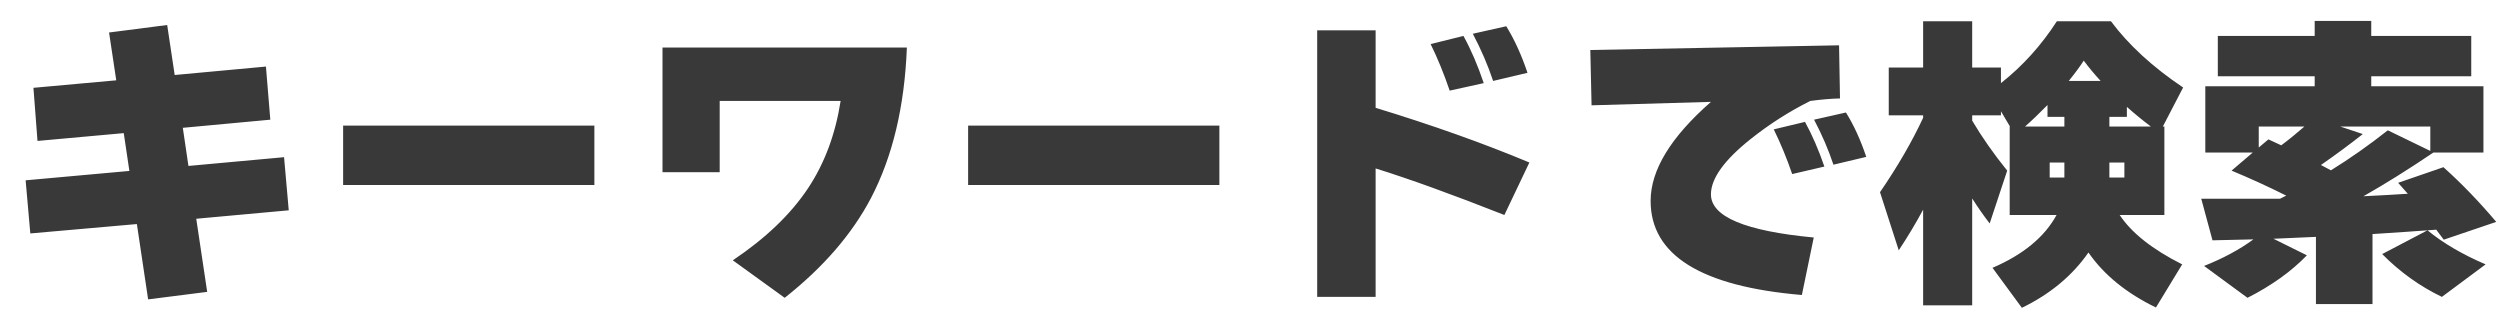
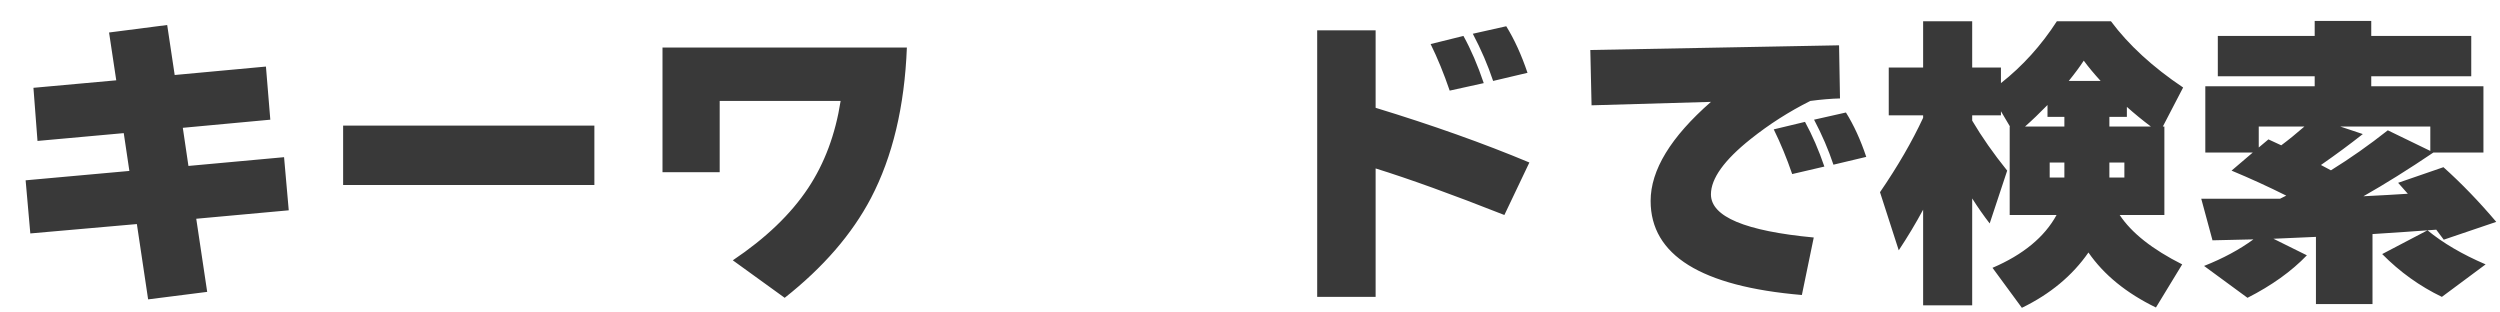
<svg xmlns="http://www.w3.org/2000/svg" width="160" height="20" viewBox="0 0 160 20" fill="none">
-   <path d="M18.48 13.46L12.56 14L13.26 18.68L9.48 19.16L8.76 14.34L1.94 14.94L1.64 11.54L8.28 10.94L7.92 8.52L2.4 9.02L2.14 5.62L7.44 5.14L6.98 2.08L10.7 1.6L11.18 4.8L17.02 4.26L17.3 7.66L11.7 8.18L12.06 10.62L18.18 10.06L18.48 13.46ZM38.04 11.84H21.96V8.04H38.04V11.84ZM58.04 3.04C57.893 6.813 57.127 10.027 55.74 12.68C54.527 14.987 52.687 17.113 50.22 19.06L46.9 16.66C49.007 15.247 50.613 13.707 51.72 12.04C52.773 10.453 53.467 8.593 53.8 6.46H46.06V11.02H42.4V3.04H58.04ZM78.04 11.84H61.96V8.04H78.04V11.84ZM97.76 4.66L95.56 5.18C95.227 4.18 94.793 3.173 94.26 2.16L96.4 1.68C96.92 2.52 97.373 3.513 97.76 4.66ZM94.96 5.32L92.78 5.8C92.407 4.707 92 3.713 91.56 2.82L93.66 2.3C94.14 3.167 94.573 4.173 94.96 5.32ZM97.88 10.4L96.28 13.76C92.933 12.44 90.187 11.447 88.04 10.78V19H84.3V1.94H88.04V6.9C91.667 8.007 94.947 9.173 97.88 10.4ZM119.44 10.04L117.34 10.54C117.02 9.58 116.607 8.62 116.1 7.66L118.14 7.2C118.647 8.013 119.08 8.96 119.44 10.04ZM116.76 10.66L114.7 11.14C114.353 10.127 113.96 9.173 113.52 8.28L115.52 7.8C115.987 8.653 116.4 9.607 116.76 10.66ZM117.76 6.3C117.2 6.313 116.567 6.367 115.86 6.46C114.5 7.14 113.227 7.953 112.04 8.9C110.347 10.247 109.5 11.427 109.5 12.44C109.5 13.867 111.693 14.787 116.08 15.2L115.32 18.88C108.867 18.333 105.64 16.327 105.64 12.86C105.64 10.887 106.927 8.773 109.5 6.52L101.86 6.74L101.78 3.2L117.7 2.9L117.76 6.3ZM132.4 5.18H134.44C134.013 4.713 133.653 4.28 133.36 3.88C133.12 4.253 132.8 4.687 132.4 5.18ZM132.12 8.1V7.48H131.04V6.72C130.533 7.24 130.053 7.7 129.6 8.1H132.12ZM136.12 7.48H135V8.1H137.66C137.127 7.7 136.613 7.28 136.12 6.84V7.48ZM123.08 13.42C122.613 14.287 122.093 15.153 121.52 16.02L120.32 12.3C121.453 10.647 122.373 9.06 123.08 7.54V7.38H120.88V4.32H123.08V1.36H126.22V4.32H128.06V5.32C129.447 4.227 130.64 2.907 131.64 1.36H135.1C136.233 2.88 137.773 4.293 139.72 5.6L138.42 8.1H138.52V13.76H135.66C136.42 14.907 137.753 15.96 139.66 16.92L137.98 19.68C136.087 18.76 134.647 17.587 133.66 16.16C132.633 17.64 131.213 18.82 129.4 19.7L127.52 17.14C129.48 16.3 130.847 15.173 131.62 13.76H128.62V8.1H128.64L128.06 7.12V7.38H126.22V7.72C126.833 8.76 127.58 9.827 128.46 10.92L127.34 14.3C126.967 13.82 126.593 13.287 126.22 12.7V19.54H123.08V13.42ZM132.12 10.4H131.18V11.36H132.12V10.4ZM135.96 11.36V10.4H135V11.36H135.96ZM159.08 16.92L156.28 19C154.867 18.32 153.593 17.407 152.46 16.26L155.36 14.74C156.347 15.553 157.587 16.28 159.08 16.92ZM148.54 10.56C148.7 10.64 148.913 10.753 149.18 10.9C150.407 10.14 151.62 9.287 152.82 8.34L155.54 9.66V8.1H149.78L151.22 8.58C150.393 9.233 149.5 9.893 148.54 10.56ZM144.56 9.44L145.18 8.92L146 9.3C146.467 8.953 146.96 8.553 147.48 8.1H144.56V9.44ZM147.64 16.34C146.653 17.367 145.387 18.273 143.84 19.06L141.06 17.02C142.273 16.54 143.327 15.973 144.22 15.32C143.66 15.333 142.787 15.353 141.6 15.38L140.88 12.72H145.92L146.32 12.52C145.173 11.947 144.007 11.413 142.82 10.92L144.18 9.76H141.14V5.52H148.14V4.88H141.94V2.3H148.14V1.34H151.76V2.3H158.16V4.88H151.76V5.52H158.94V9.76H155.74C154.14 10.84 152.647 11.773 151.26 12.56C152.34 12.507 153.287 12.453 154.1 12.4C153.833 12.093 153.627 11.86 153.48 11.7L156.38 10.7C157.527 11.727 158.653 12.893 159.76 14.2L156.4 15.34L155.92 14.7C154.48 14.807 153.12 14.9 151.84 14.98V19.46H148.22V15.16L145.5 15.28L147.64 16.34Z" fill="#393939" />
+   <path d="M18.48 13.46L12.56 14L13.26 18.68L9.48 19.16L8.76 14.34L1.94 14.94L1.64 11.54L8.28 10.94L7.92 8.52L2.4 9.02L2.14 5.62L7.44 5.14L6.98 2.08L10.7 1.6L11.18 4.8L17.02 4.26L17.3 7.66L11.7 8.18L12.06 10.62L18.18 10.06L18.48 13.46ZM38.04 11.84H21.96V8.04H38.04V11.84ZM58.04 3.04C57.893 6.813 57.127 10.027 55.74 12.68C54.527 14.987 52.687 17.113 50.22 19.06L46.9 16.66C49.007 15.247 50.613 13.707 51.72 12.04C52.773 10.453 53.467 8.593 53.8 6.46H46.06V11.02H42.4V3.04H58.04ZM78.04 11.84H61.96V8.04V11.84ZM97.76 4.66L95.56 5.18C95.227 4.18 94.793 3.173 94.26 2.16L96.4 1.68C96.92 2.52 97.373 3.513 97.76 4.66ZM94.96 5.32L92.78 5.8C92.407 4.707 92 3.713 91.56 2.82L93.66 2.3C94.14 3.167 94.573 4.173 94.96 5.32ZM97.88 10.4L96.28 13.76C92.933 12.44 90.187 11.447 88.04 10.78V19H84.3V1.94H88.04V6.9C91.667 8.007 94.947 9.173 97.88 10.4ZM119.44 10.04L117.34 10.54C117.02 9.58 116.607 8.62 116.1 7.66L118.14 7.2C118.647 8.013 119.08 8.96 119.44 10.04ZM116.76 10.66L114.7 11.14C114.353 10.127 113.96 9.173 113.52 8.28L115.52 7.8C115.987 8.653 116.4 9.607 116.76 10.66ZM117.76 6.3C117.2 6.313 116.567 6.367 115.86 6.46C114.5 7.14 113.227 7.953 112.04 8.9C110.347 10.247 109.5 11.427 109.5 12.44C109.5 13.867 111.693 14.787 116.08 15.2L115.32 18.88C108.867 18.333 105.64 16.327 105.64 12.86C105.64 10.887 106.927 8.773 109.5 6.52L101.86 6.74L101.78 3.2L117.7 2.9L117.76 6.3ZM132.4 5.18H134.44C134.013 4.713 133.653 4.28 133.36 3.88C133.12 4.253 132.8 4.687 132.4 5.18ZM132.12 8.1V7.48H131.04V6.72C130.533 7.24 130.053 7.7 129.6 8.1H132.12ZM136.12 7.48H135V8.1H137.66C137.127 7.7 136.613 7.28 136.12 6.84V7.48ZM123.08 13.42C122.613 14.287 122.093 15.153 121.52 16.02L120.32 12.3C121.453 10.647 122.373 9.06 123.08 7.54V7.38H120.88V4.32H123.08V1.36H126.22V4.32H128.06V5.32C129.447 4.227 130.64 2.907 131.64 1.36H135.1C136.233 2.88 137.773 4.293 139.72 5.6L138.42 8.1H138.52V13.76H135.66C136.42 14.907 137.753 15.96 139.66 16.92L137.98 19.68C136.087 18.76 134.647 17.587 133.66 16.16C132.633 17.64 131.213 18.82 129.4 19.7L127.52 17.14C129.48 16.3 130.847 15.173 131.62 13.76H128.62V8.1H128.64L128.06 7.12V7.38H126.22V7.72C126.833 8.76 127.58 9.827 128.46 10.92L127.34 14.3C126.967 13.82 126.593 13.287 126.22 12.7V19.54H123.08V13.42ZM132.12 10.4H131.18V11.36H132.12V10.4ZM135.96 11.36V10.4H135V11.36H135.96ZM159.08 16.92L156.28 19C154.867 18.32 153.593 17.407 152.46 16.26L155.36 14.74C156.347 15.553 157.587 16.28 159.08 16.92ZM148.54 10.56C148.7 10.64 148.913 10.753 149.18 10.9C150.407 10.14 151.62 9.287 152.82 8.34L155.54 9.66V8.1H149.78L151.22 8.58C150.393 9.233 149.5 9.893 148.54 10.56ZM144.56 9.44L145.18 8.92L146 9.3C146.467 8.953 146.96 8.553 147.48 8.1H144.56V9.44ZM147.64 16.34C146.653 17.367 145.387 18.273 143.84 19.06L141.06 17.02C142.273 16.54 143.327 15.973 144.22 15.32C143.66 15.333 142.787 15.353 141.6 15.38L140.88 12.72H145.92L146.32 12.52C145.173 11.947 144.007 11.413 142.82 10.92L144.18 9.76H141.14V5.52H148.14V4.88H141.94V2.3H148.14V1.34H151.76V2.3H158.16V4.88H151.76V5.52H158.94V9.76H155.74C154.14 10.84 152.647 11.773 151.26 12.56C152.34 12.507 153.287 12.453 154.1 12.4C153.833 12.093 153.627 11.86 153.48 11.7L156.38 10.7C157.527 11.727 158.653 12.893 159.76 14.2L156.4 15.34L155.92 14.7C154.48 14.807 153.12 14.9 151.84 14.98V19.46H148.22V15.16L145.5 15.28L147.64 16.34Z" fill="#393939" />
</svg>